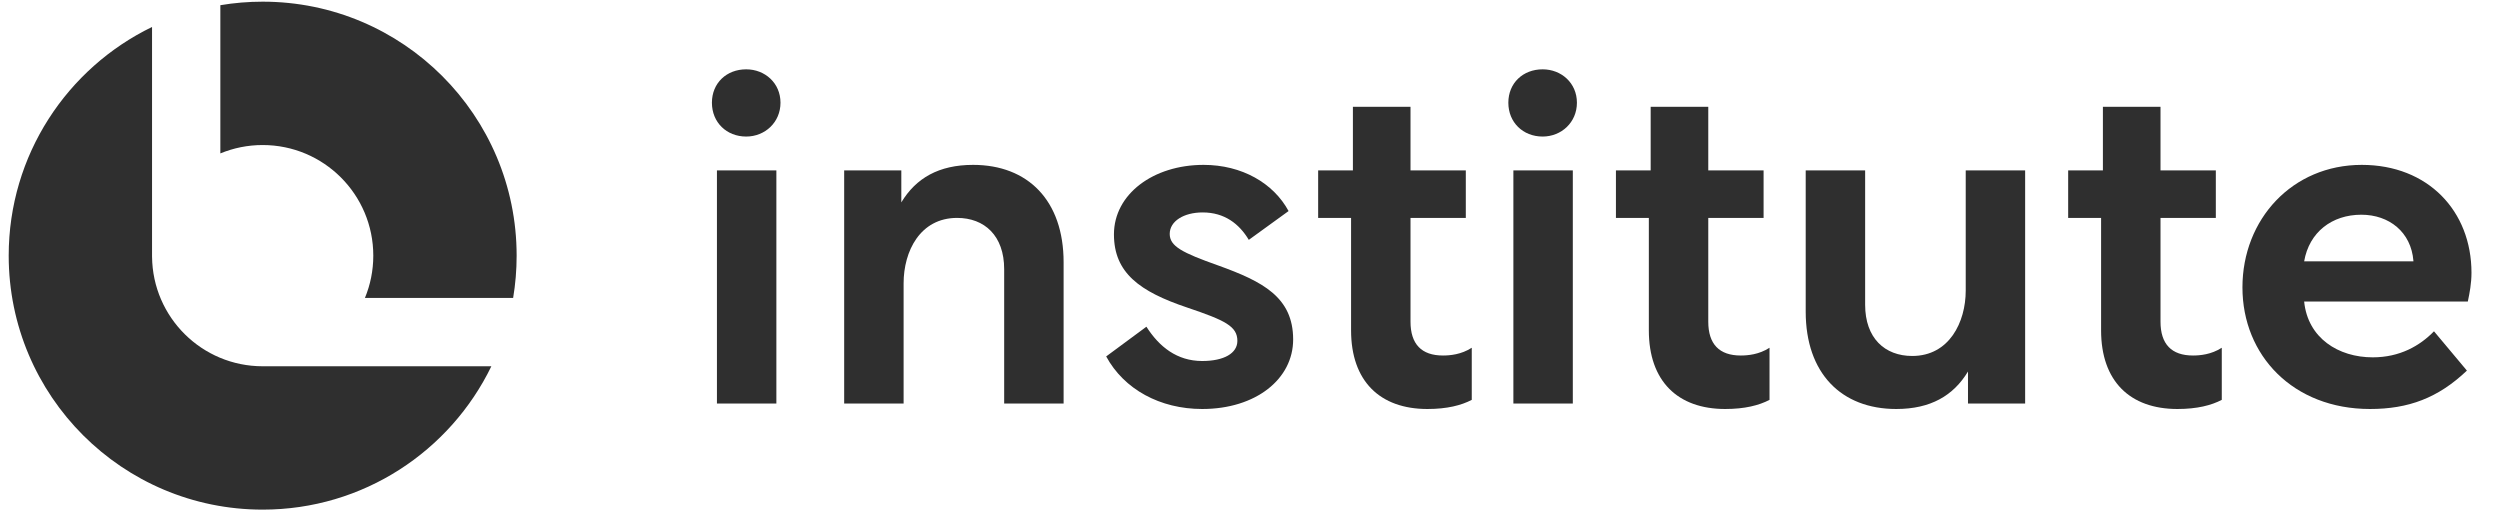
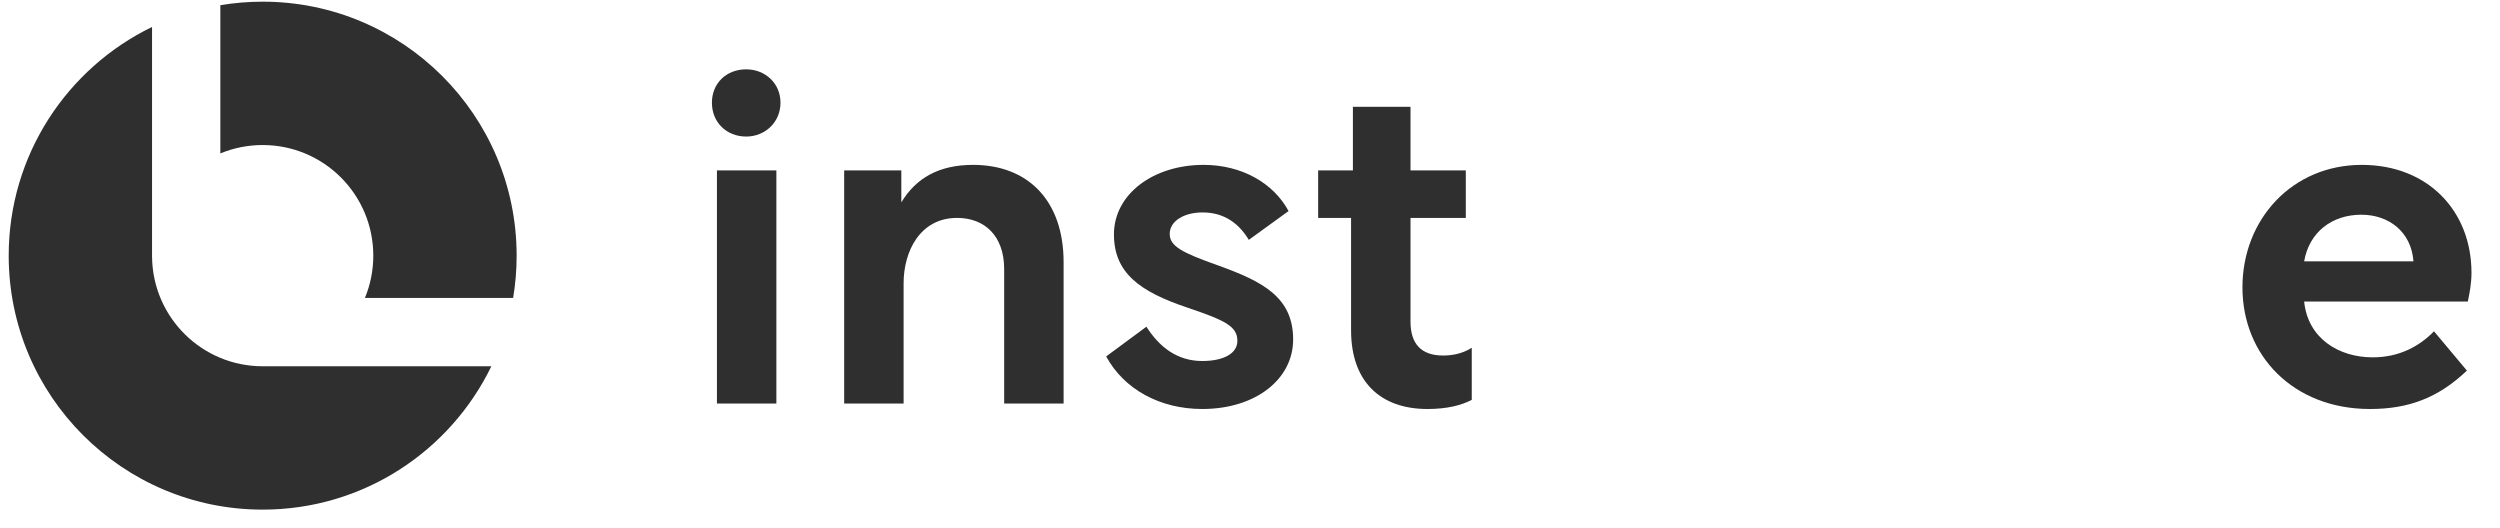
<svg xmlns="http://www.w3.org/2000/svg" width="142" height="30" viewBox="0 0 142 30" fill="none">
  <g clip-path="url(#clip0_5305_14416)">
    <path d="M134.148 9.365C137.913 9.365 140.38 11.988 140.38 15.493C140.38 16.091 140.276 16.636 140.172 17.129H130.876C131.084 19.207 132.823 20.297 134.771 20.297C136.303 20.297 137.445 19.648 138.25 18.817L140.12 21.05C138.484 22.608 136.796 23.231 134.615 23.231C130.253 23.231 127.371 20.193 127.371 16.324C127.371 12.455 130.201 9.365 134.148 9.365ZM134.122 12.196C132.46 12.196 131.162 13.182 130.876 14.844H137.082V14.818C136.952 13.182 135.706 12.196 134.122 12.196Z" fill="#2F2F2F" />
-     <path d="M117.472 9.677H119.445V6.068H122.717V9.677H125.859V12.377H122.717V18.272C122.717 19.544 123.34 20.193 124.561 20.193C124.95 20.193 125.599 20.141 126.197 19.752V22.712C125.599 23.024 124.794 23.231 123.678 23.231C120.977 23.231 119.342 21.647 119.342 18.765V12.377H117.472V9.677Z" fill="#2F2F2F" />
-     <path d="M102.564 9.677H105.94V17.311C105.94 19.207 107.057 20.219 108.615 20.219C110.718 20.219 111.653 18.298 111.653 16.506V9.677H115.028V22.92H111.782V21.102C110.951 22.478 109.653 23.231 107.706 23.231C104.59 23.231 102.564 21.206 102.564 17.701V9.677Z" fill="#2F2F2F" />
-     <path d="M91.785 9.677H93.758V6.068H97.03V9.677H100.172V12.377H97.03V18.272C97.03 19.544 97.653 20.193 98.874 20.193C99.263 20.193 99.912 20.141 100.509 19.752V22.712C99.912 23.024 99.107 23.231 97.991 23.231C95.29 23.231 93.654 21.647 93.654 18.765V12.377H91.785V9.677Z" fill="#2F2F2F" />
-     <path d="M85.96 22.92V9.677H89.336V22.92H85.96ZM87.622 3.938C88.687 3.938 89.569 4.717 89.569 5.834C89.569 6.951 88.687 7.756 87.622 7.756C86.505 7.756 85.674 6.951 85.674 5.834C85.674 4.717 86.505 3.938 87.622 3.938Z" fill="#2F2F2F" />
    <path d="M74.871 9.677H76.845V6.068H80.117V9.677H83.258V12.377H80.117V18.272C80.117 19.544 80.74 20.193 81.96 20.193C82.35 20.193 82.999 20.141 83.596 19.752V22.712C82.999 23.024 82.194 23.231 81.077 23.231C78.377 23.231 76.741 21.647 76.741 18.765V12.377H74.871V9.677Z" fill="#2F2F2F" />
    <path d="M68.284 23.231C65.895 23.231 63.843 22.115 62.831 20.245L65.116 18.557C65.843 19.7 66.856 20.505 68.284 20.505C69.53 20.505 70.283 20.063 70.283 19.362C70.283 18.531 69.582 18.194 67.427 17.467C64.726 16.558 63.272 15.493 63.272 13.312C63.272 11.027 65.505 9.365 68.362 9.365C70.543 9.365 72.334 10.404 73.191 11.988L70.932 13.624C70.387 12.715 69.556 12.066 68.31 12.066C67.245 12.066 66.44 12.559 66.44 13.286C66.44 13.987 67.141 14.351 69.192 15.078C71.711 15.987 73.451 16.87 73.451 19.285C73.451 21.517 71.348 23.231 68.284 23.231Z" fill="#2F2F2F" />
    <path d="M47.949 9.677H51.195V11.495C52.026 10.118 53.324 9.365 55.272 9.365C58.388 9.365 60.413 11.391 60.413 14.896V22.92H57.037V15.286C57.037 13.39 55.921 12.377 54.363 12.377C52.26 12.377 51.325 14.273 51.325 16.091V22.92H47.949V9.677Z" fill="#2F2F2F" />
    <path d="M40.722 22.92V9.677H44.098V22.92H40.722ZM42.384 3.938C43.449 3.938 44.332 4.717 44.332 5.834C44.332 6.951 43.449 7.756 42.384 7.756C41.268 7.756 40.437 6.951 40.437 5.834C40.437 4.717 41.268 3.938 42.384 3.938Z" fill="#2F2F2F" />
    <path fill-rule="evenodd" clip-rule="evenodd" d="M8.636 1.532C3.817 3.867 0.494 8.806 0.494 14.521C0.494 22.488 6.953 28.947 14.92 28.947C20.634 28.947 25.573 25.623 27.909 20.804L14.92 20.804C11.471 20.804 8.671 18.026 8.637 14.585H8.636V1.532ZM29.146 16.924C29.277 16.143 29.345 15.34 29.345 14.521C29.345 6.554 22.887 0.095 14.92 0.095C14.101 0.095 13.298 0.164 12.516 0.295V8.714C13.257 8.407 14.068 8.238 14.92 8.238C18.39 8.238 21.203 11.051 21.203 14.521C21.203 15.372 21.034 16.184 20.727 16.924H29.146Z" fill="#2F2F2F" />
  </g>
  <defs>
    <clipPath id="clip0_5305_14416">
      <rect width="142" height="30" fill="white" />
    </clipPath>
  </defs>
</svg>